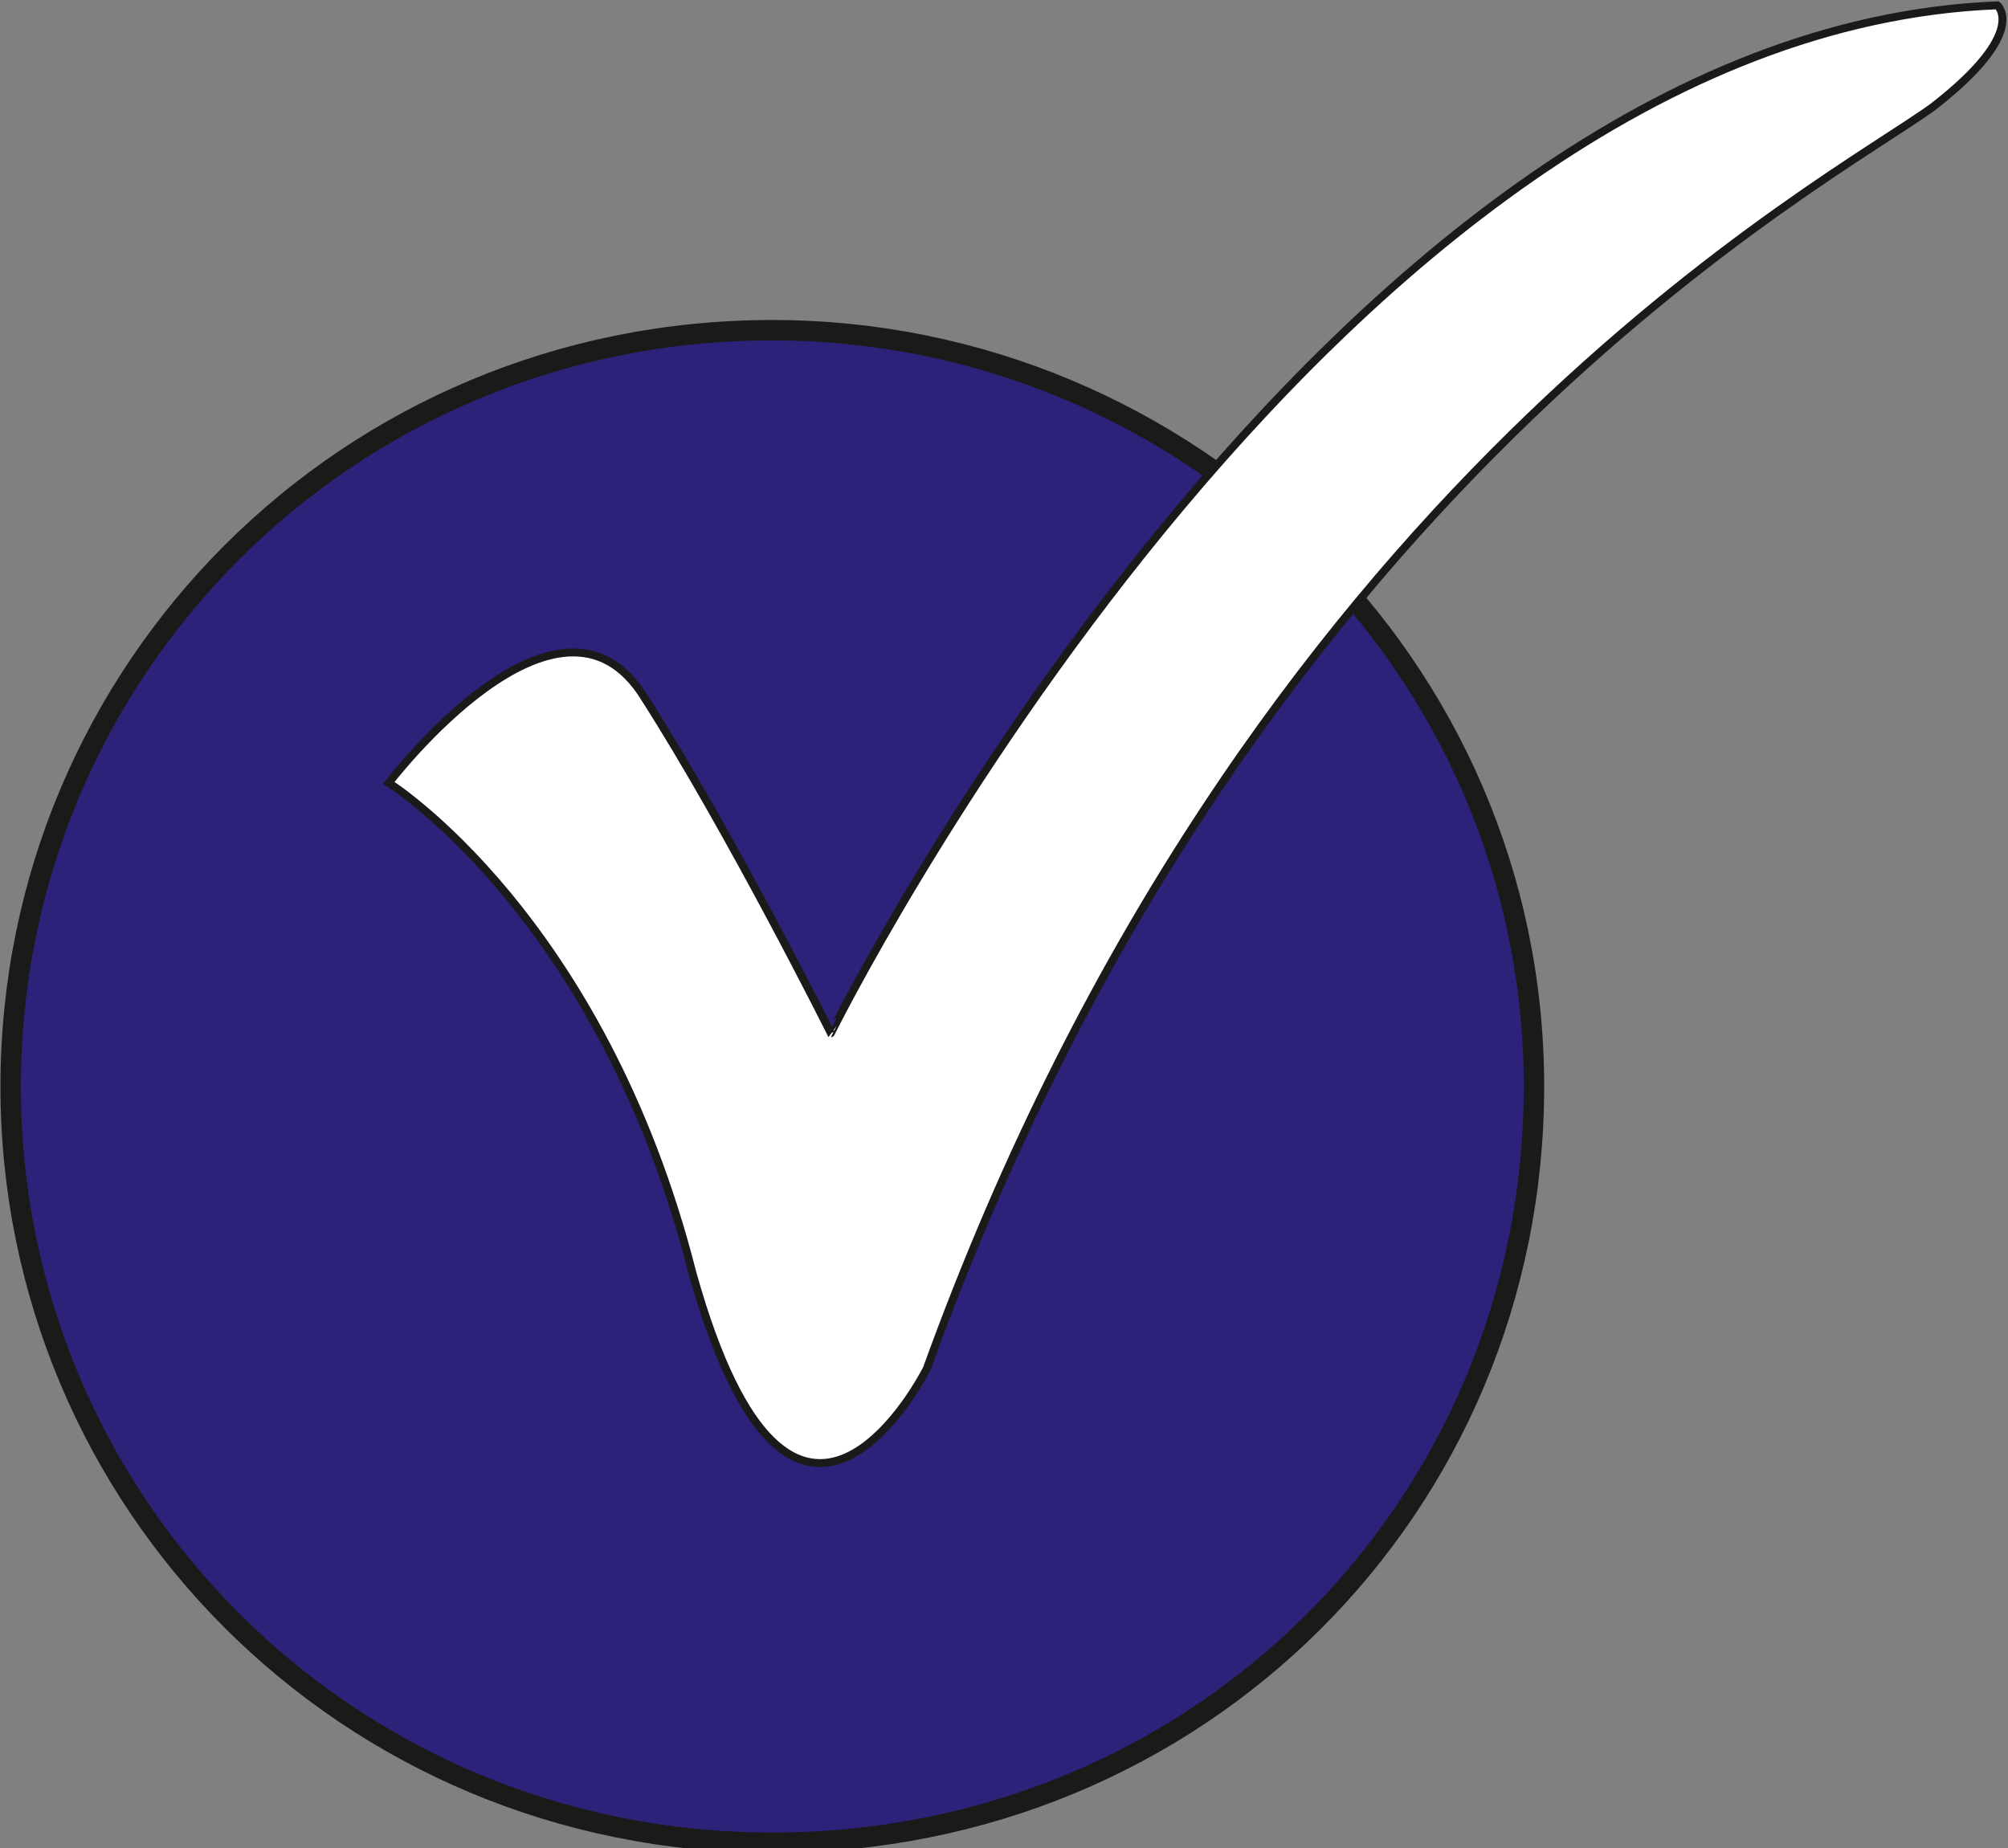
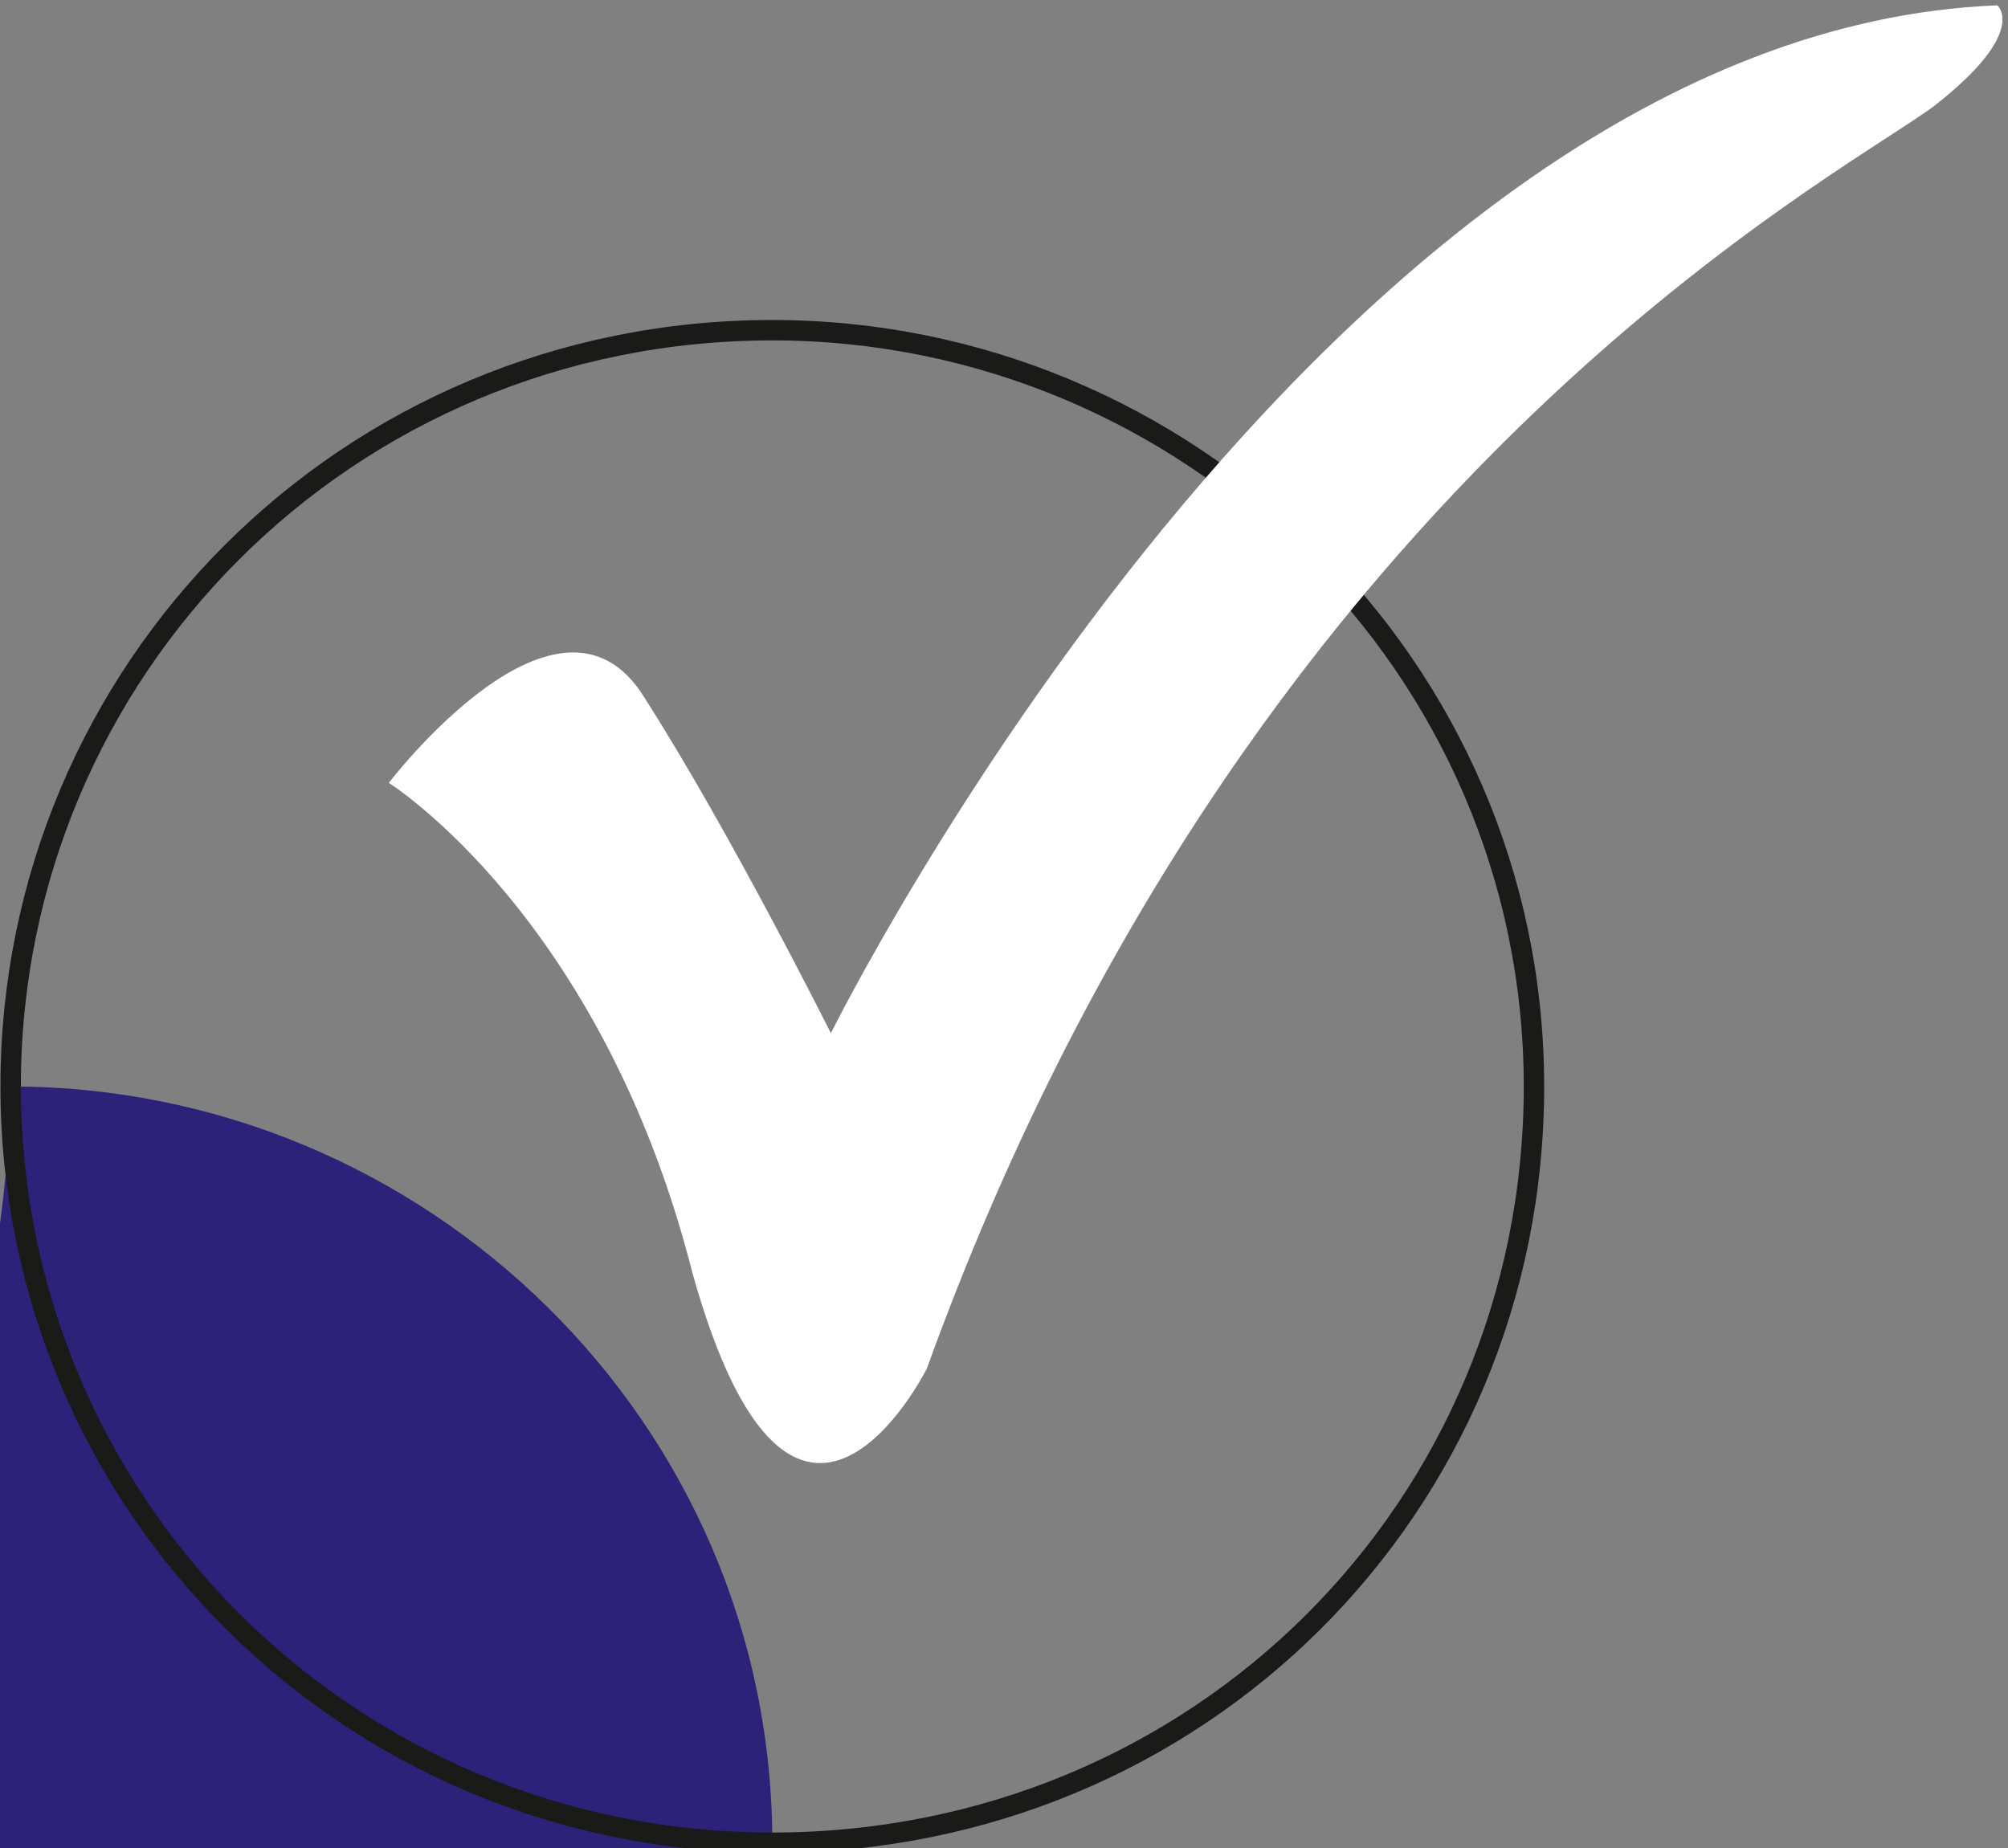
<svg xmlns="http://www.w3.org/2000/svg" version="1.2" baseProfile="tiny" id="katman_1" x="0px" y="0px" viewBox="0 0 37.7 34.7" xml:space="preserve">
  <rect x="0" y="0" width="37.7" height="34.7" fill="#808080" stroke="none" />
-   <path fill="#2C227A" d="M0.2,20.4c0-7.8,6.3-14.2,14.3-14.2c7.8,0,14.3,6.3,14.3,14.2s-6.3,14.2-14.3,14.2S0.2,28.2,0.2,20.4z" />
+   <path fill="#2C227A" d="M0.2,20.4c7.8,0,14.3,6.3,14.3,14.2s-6.3,14.2-14.3,14.2S0.2,28.2,0.2,20.4z" />
  <path fill="none" stroke="#1A1A18" stroke-width="0.383" stroke-miterlimit="3.864" d="M0.2,20.4c0-7.8,6.3-14.2,14.3-14.2  c7.8,0,14.3,6.3,14.3,14.2s-6.3,14.2-14.3,14.2S0.2,28.2,0.2,20.4z" />
  <path fill="#FFFFFF" d="M7.3,14.7c0,0,3.2-4.2,4.8-1.6c1.6,2.5,3.5,6.3,3.5,6.3S24.9,0.6,37.5,0.1c0,0,0.6,0.5-1.2,1.9  c-1.9,1.4-12.9,7.1-18.9,23.7c0,0-2.5,5-4.4-1.8C11.3,17.2,7.3,14.7,7.3,14.7z" />
-   <path fill="none" stroke="#1A1A18" stroke-width="0.148" stroke-miterlimit="3.864" d="M7.3,14.7c0,0,3.2-4.2,4.8-1.6  c1.6,2.5,3.5,6.3,3.5,6.3S24.9,0.6,37.5,0.1c0,0,0.6,0.5-1.2,1.9c-1.9,1.4-12.9,7.1-18.9,23.7c0,0-2.5,5-4.4-1.8  C11.3,17.2,7.3,14.7,7.3,14.7z" />
  <g>
</g>
  <g>
</g>
  <g>
</g>
  <g>
</g>
  <g>
</g>
</svg>